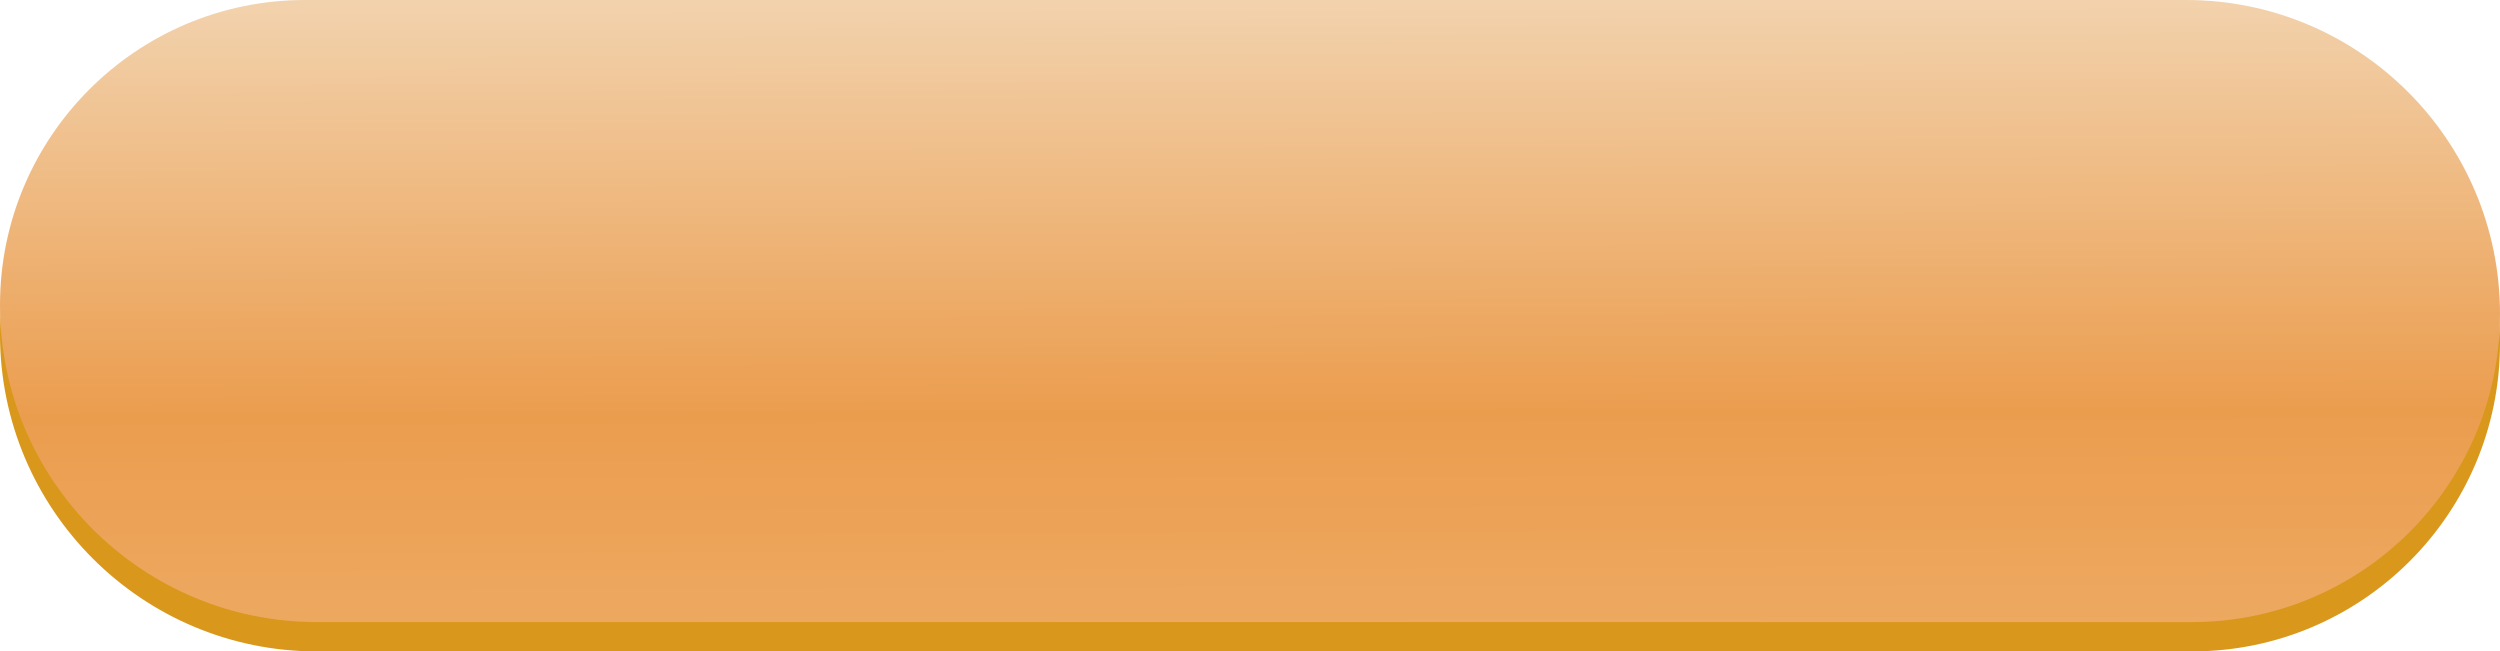
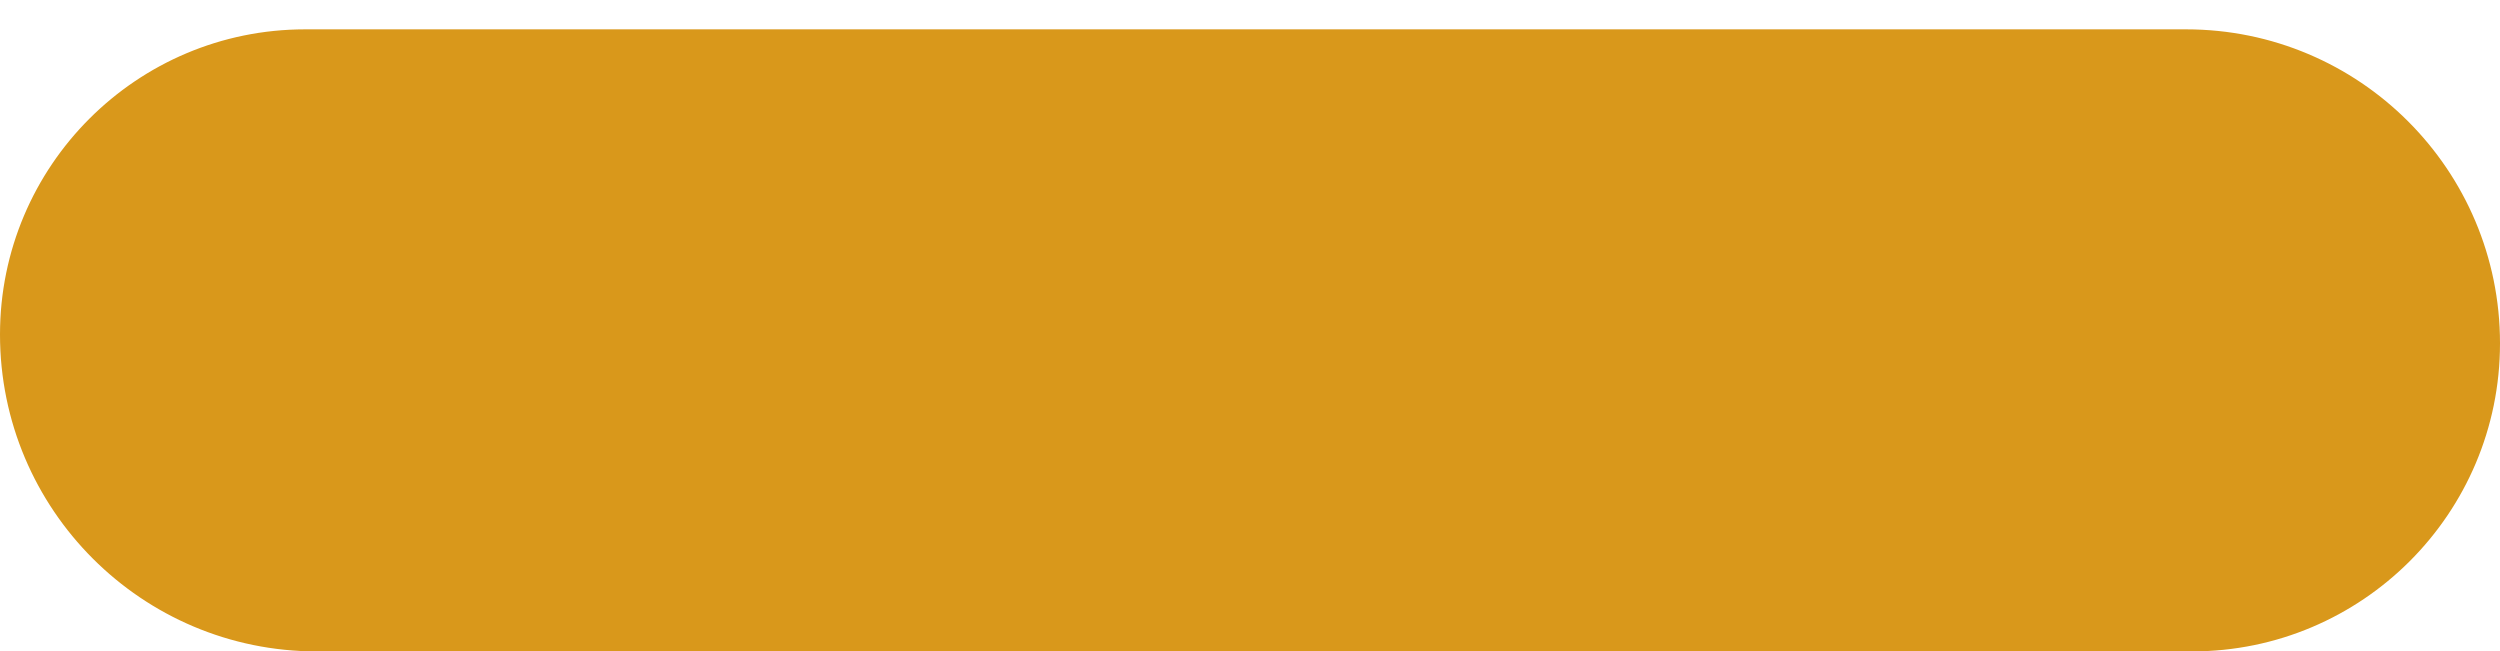
<svg xmlns="http://www.w3.org/2000/svg" width="426" height="111" viewBox="0 0 426 111" fill="none">
  <path d="M0 57C2.09914e-05 28.281 23.281 5 52 5H372.5C402.047 5 426 28.953 426 58.5V58.5V58.5C426 87.495 402.495 111 373.5 111H54C24.177 111 2.09914e-05 86.823 0 57V57V57Z" fill="#D9981B" />
-   <path d="M0 52C2.09914e-05 23.281 23.281 0 52 0H372.5C402.047 0 426 23.953 426 53.5V53.5V53.5C426 82.495 402.495 106 373.5 106H54C24.177 106 2.09914e-05 81.823 0 52V52V52Z" fill="url(#paint0_linear_23_150)" />
  <defs>
    <linearGradient id="paint0_linear_23_150" x1="213" y1="5.59713e-08" x2="213.419" y2="148.501" gradientUnits="userSpaceOnUse">
      <stop stop-color="#F2D2AD" />
      <stop offset="0.474" stop-color="#EB9D4E" />
      <stop offset="1" stop-color="#F0B677" />
    </linearGradient>
  </defs>
</svg>